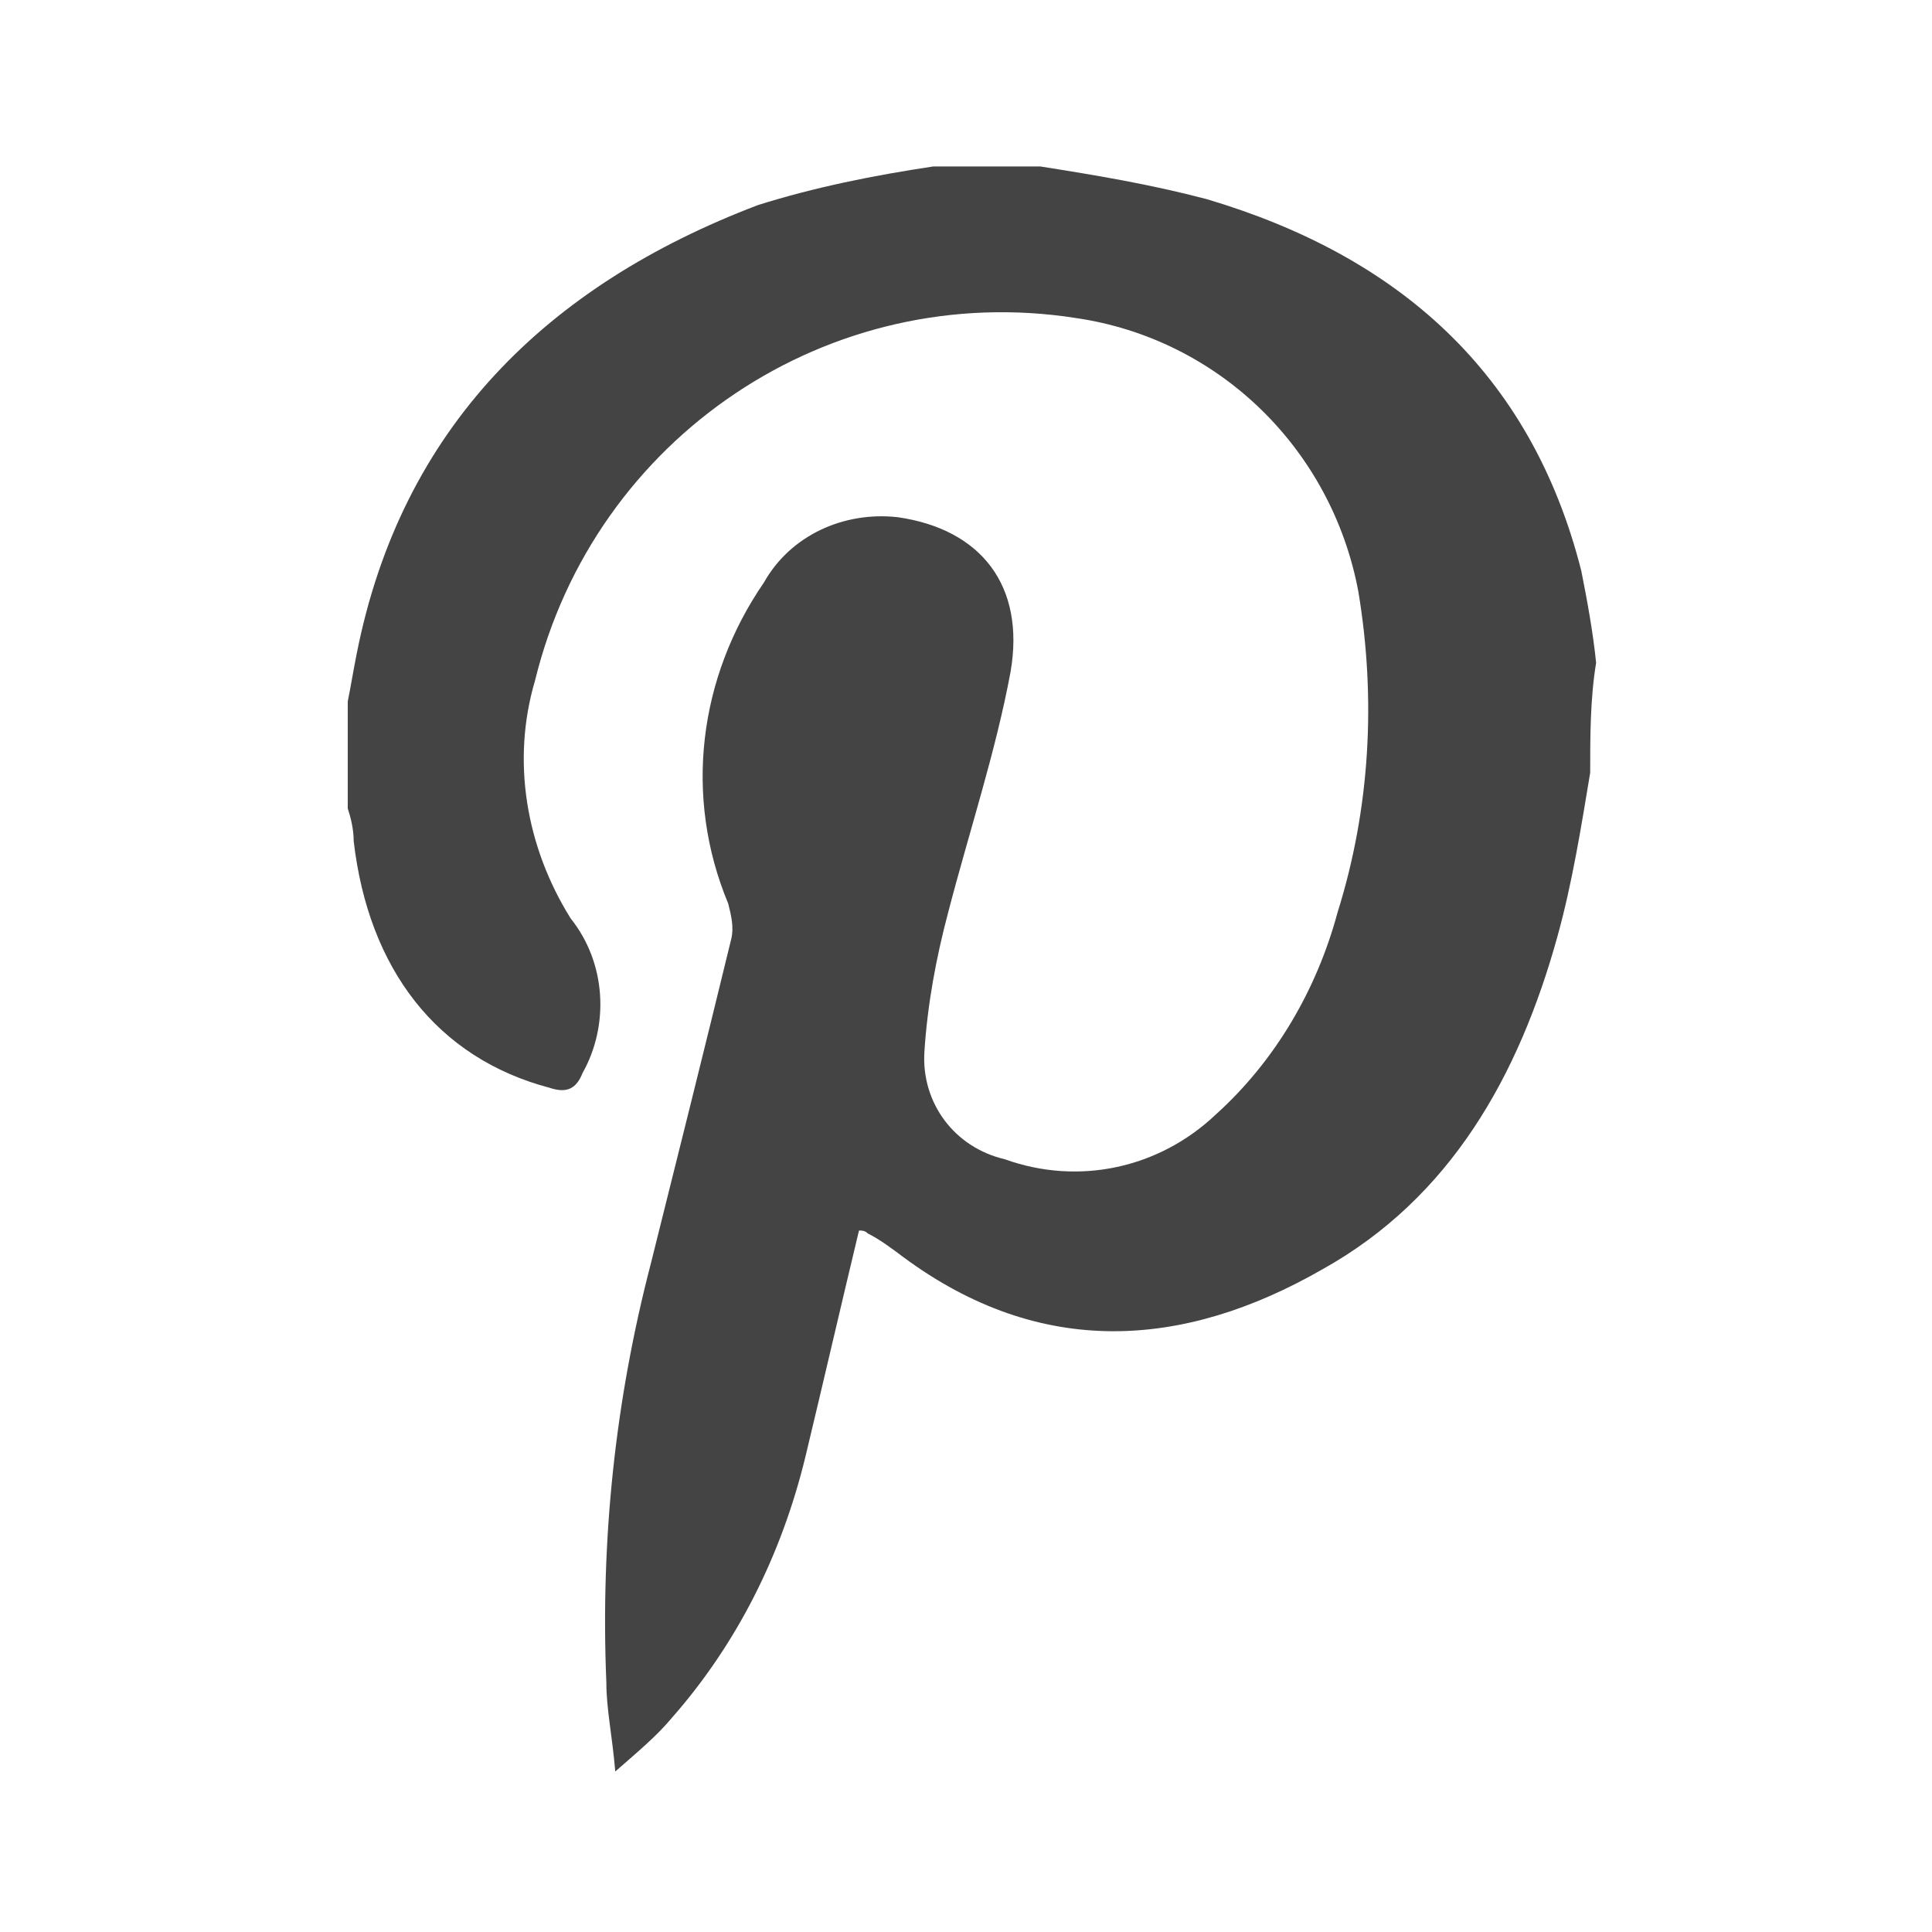
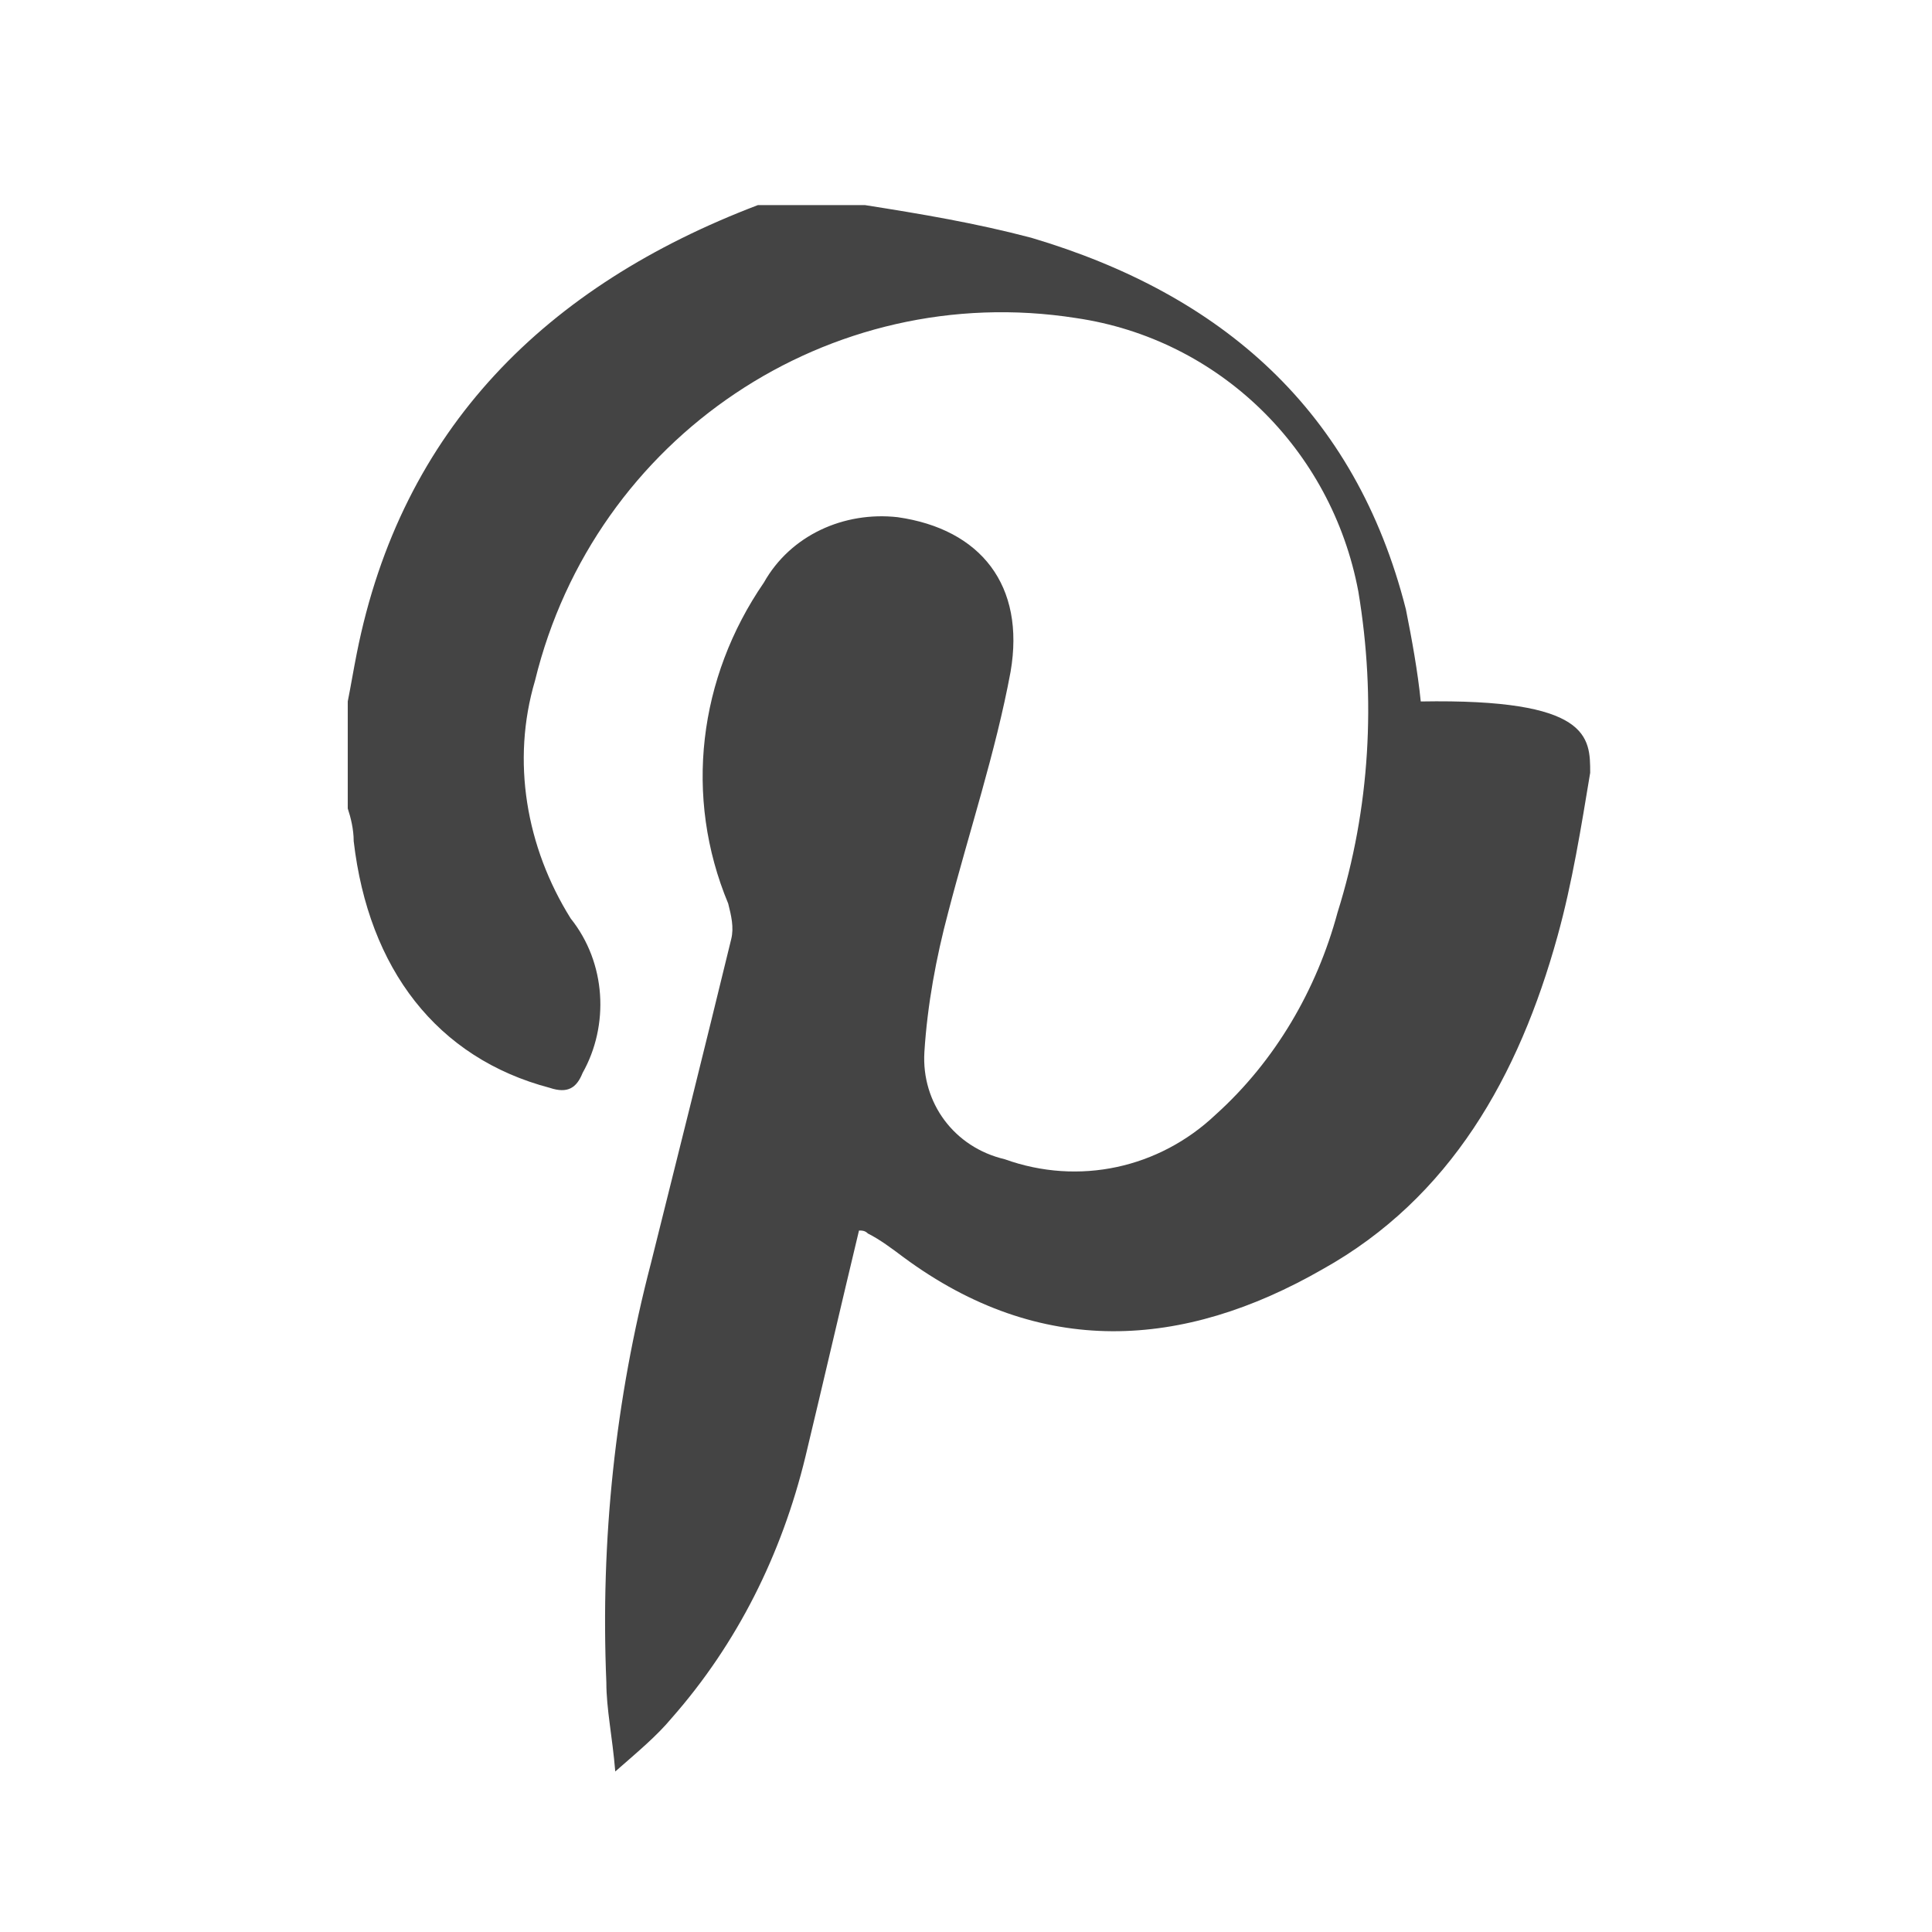
<svg xmlns="http://www.w3.org/2000/svg" version="1.1" id="decomposé" x="0px" y="0px" viewBox="0 0 65 65" style="enable-background:new 0 0 65 65;" xml:space="preserve">
  <style type="text/css">
	.st0{fill:#444444;}
</style>
  <g id="pinterest-01">
-     <path class="st0" d="M53.5,26c-0.3,1.8-0.6,3.7-1.1,5.5c-1.3,4.7-3.6,8.8-7.9,11.2c-4.7,2.7-9.5,3-14.1-0.4   c-0.4-0.3-0.8-0.6-1.2-0.8c-0.1-0.1-0.2-0.1-0.3-0.1c-0.6,2.5-1.2,5.1-1.8,7.6c-0.8,3.3-2.3,6.3-4.5,8.8c-0.5,0.6-1.1,1.1-1.9,1.8   c-0.1-1.2-0.3-2.1-0.3-3c-0.2-4.8,0.3-9.5,1.5-14.1c0.9-3.6,1.8-7.2,2.7-10.9c0.1-0.4,0-0.8-0.1-1.2c-1.5-3.6-1-7.6,1.2-10.8   c0.9-1.6,2.7-2.4,4.5-2.2c2.8,0.4,4.3,2.3,3.8,5.2c-0.5,2.7-1.4,5.4-2.1,8.1c-0.4,1.5-0.7,3.1-0.8,4.7c-0.1,1.7,1,3.2,2.7,3.6   c2.5,0.9,5.2,0.3,7.1-1.5c2-1.8,3.4-4.2,4.1-6.8c1.1-3.5,1.3-7.2,0.7-10.8c-0.9-4.8-4.7-8.5-9.5-9.2c-8.3-1.3-16.2,4-18.2,12.2   c-0.8,2.7-0.3,5.6,1.2,8c1.2,1.5,1.3,3.6,0.4,5.2c-0.2,0.5-0.5,0.7-1.1,0.5c-3.8-1-6.1-4-6.6-8.3c0-0.4-0.1-0.8-0.2-1.1v-3.6   c0.1-0.5,0.2-1.1,0.3-1.6c1.5-7.6,6.4-12.4,13.5-15.1c1.9-0.6,3.9-1,5.9-1.3h3.6c1.9,0.3,3.7,0.6,5.6,1.1   c6.4,1.9,10.9,5.8,12.6,12.5c0.2,1,0.4,2.1,0.5,3.1C53.5,23.5,53.5,24.8,53.5,26z" />
+     <path class="st0" d="M53.5,26c-0.3,1.8-0.6,3.7-1.1,5.5c-1.3,4.7-3.6,8.8-7.9,11.2c-4.7,2.7-9.5,3-14.1-0.4   c-0.4-0.3-0.8-0.6-1.2-0.8c-0.1-0.1-0.2-0.1-0.3-0.1c-0.6,2.5-1.2,5.1-1.8,7.6c-0.8,3.3-2.3,6.3-4.5,8.8c-0.5,0.6-1.1,1.1-1.9,1.8   c-0.1-1.2-0.3-2.1-0.3-3c-0.2-4.8,0.3-9.5,1.5-14.1c0.9-3.6,1.8-7.2,2.7-10.9c0.1-0.4,0-0.8-0.1-1.2c-1.5-3.6-1-7.6,1.2-10.8   c0.9-1.6,2.7-2.4,4.5-2.2c2.8,0.4,4.3,2.3,3.8,5.2c-0.5,2.7-1.4,5.4-2.1,8.1c-0.4,1.5-0.7,3.1-0.8,4.7c-0.1,1.7,1,3.2,2.7,3.6   c2.5,0.9,5.2,0.3,7.1-1.5c2-1.8,3.4-4.2,4.1-6.8c1.1-3.5,1.3-7.2,0.7-10.8c-0.9-4.8-4.7-8.5-9.5-9.2c-8.3-1.3-16.2,4-18.2,12.2   c-0.8,2.7-0.3,5.6,1.2,8c1.2,1.5,1.3,3.6,0.4,5.2c-0.2,0.5-0.5,0.7-1.1,0.5c-3.8-1-6.1-4-6.6-8.3c0-0.4-0.1-0.8-0.2-1.1v-3.6   c0.1-0.5,0.2-1.1,0.3-1.6c1.5-7.6,6.4-12.4,13.5-15.1h3.6c1.9,0.3,3.7,0.6,5.6,1.1   c6.4,1.9,10.9,5.8,12.6,12.5c0.2,1,0.4,2.1,0.5,3.1C53.5,23.5,53.5,24.8,53.5,26z" />
  </g>
</svg>